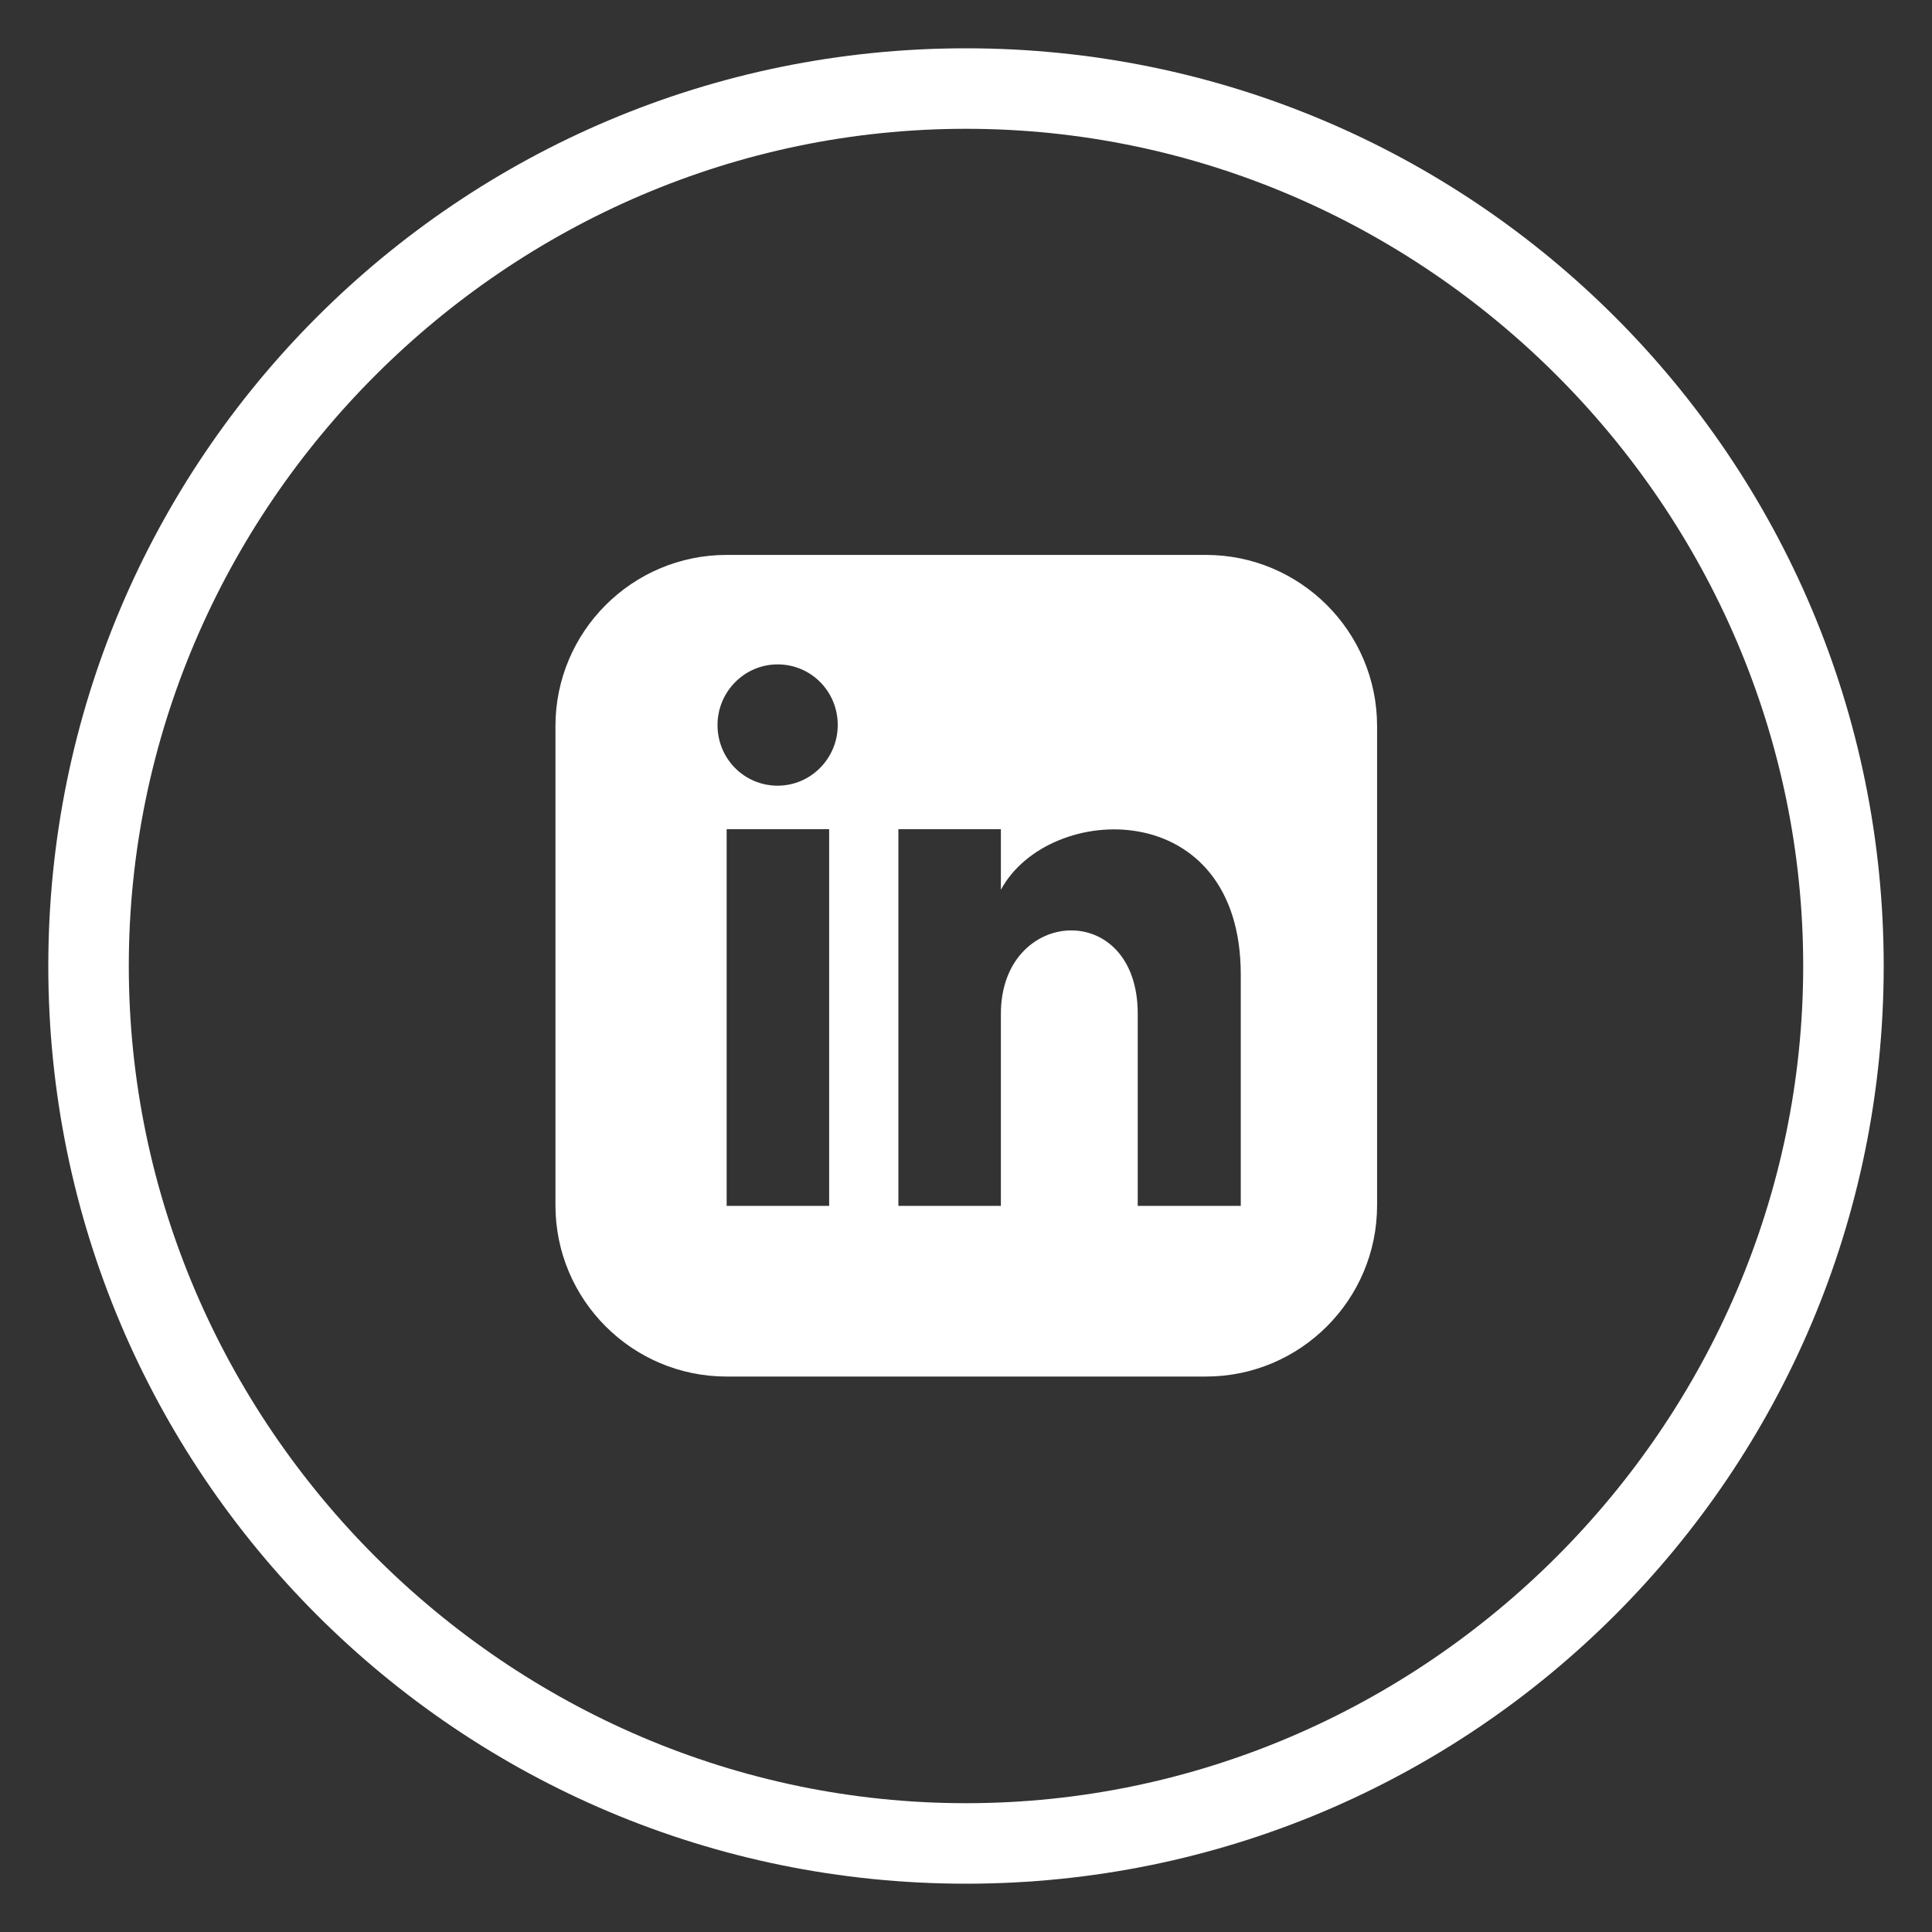
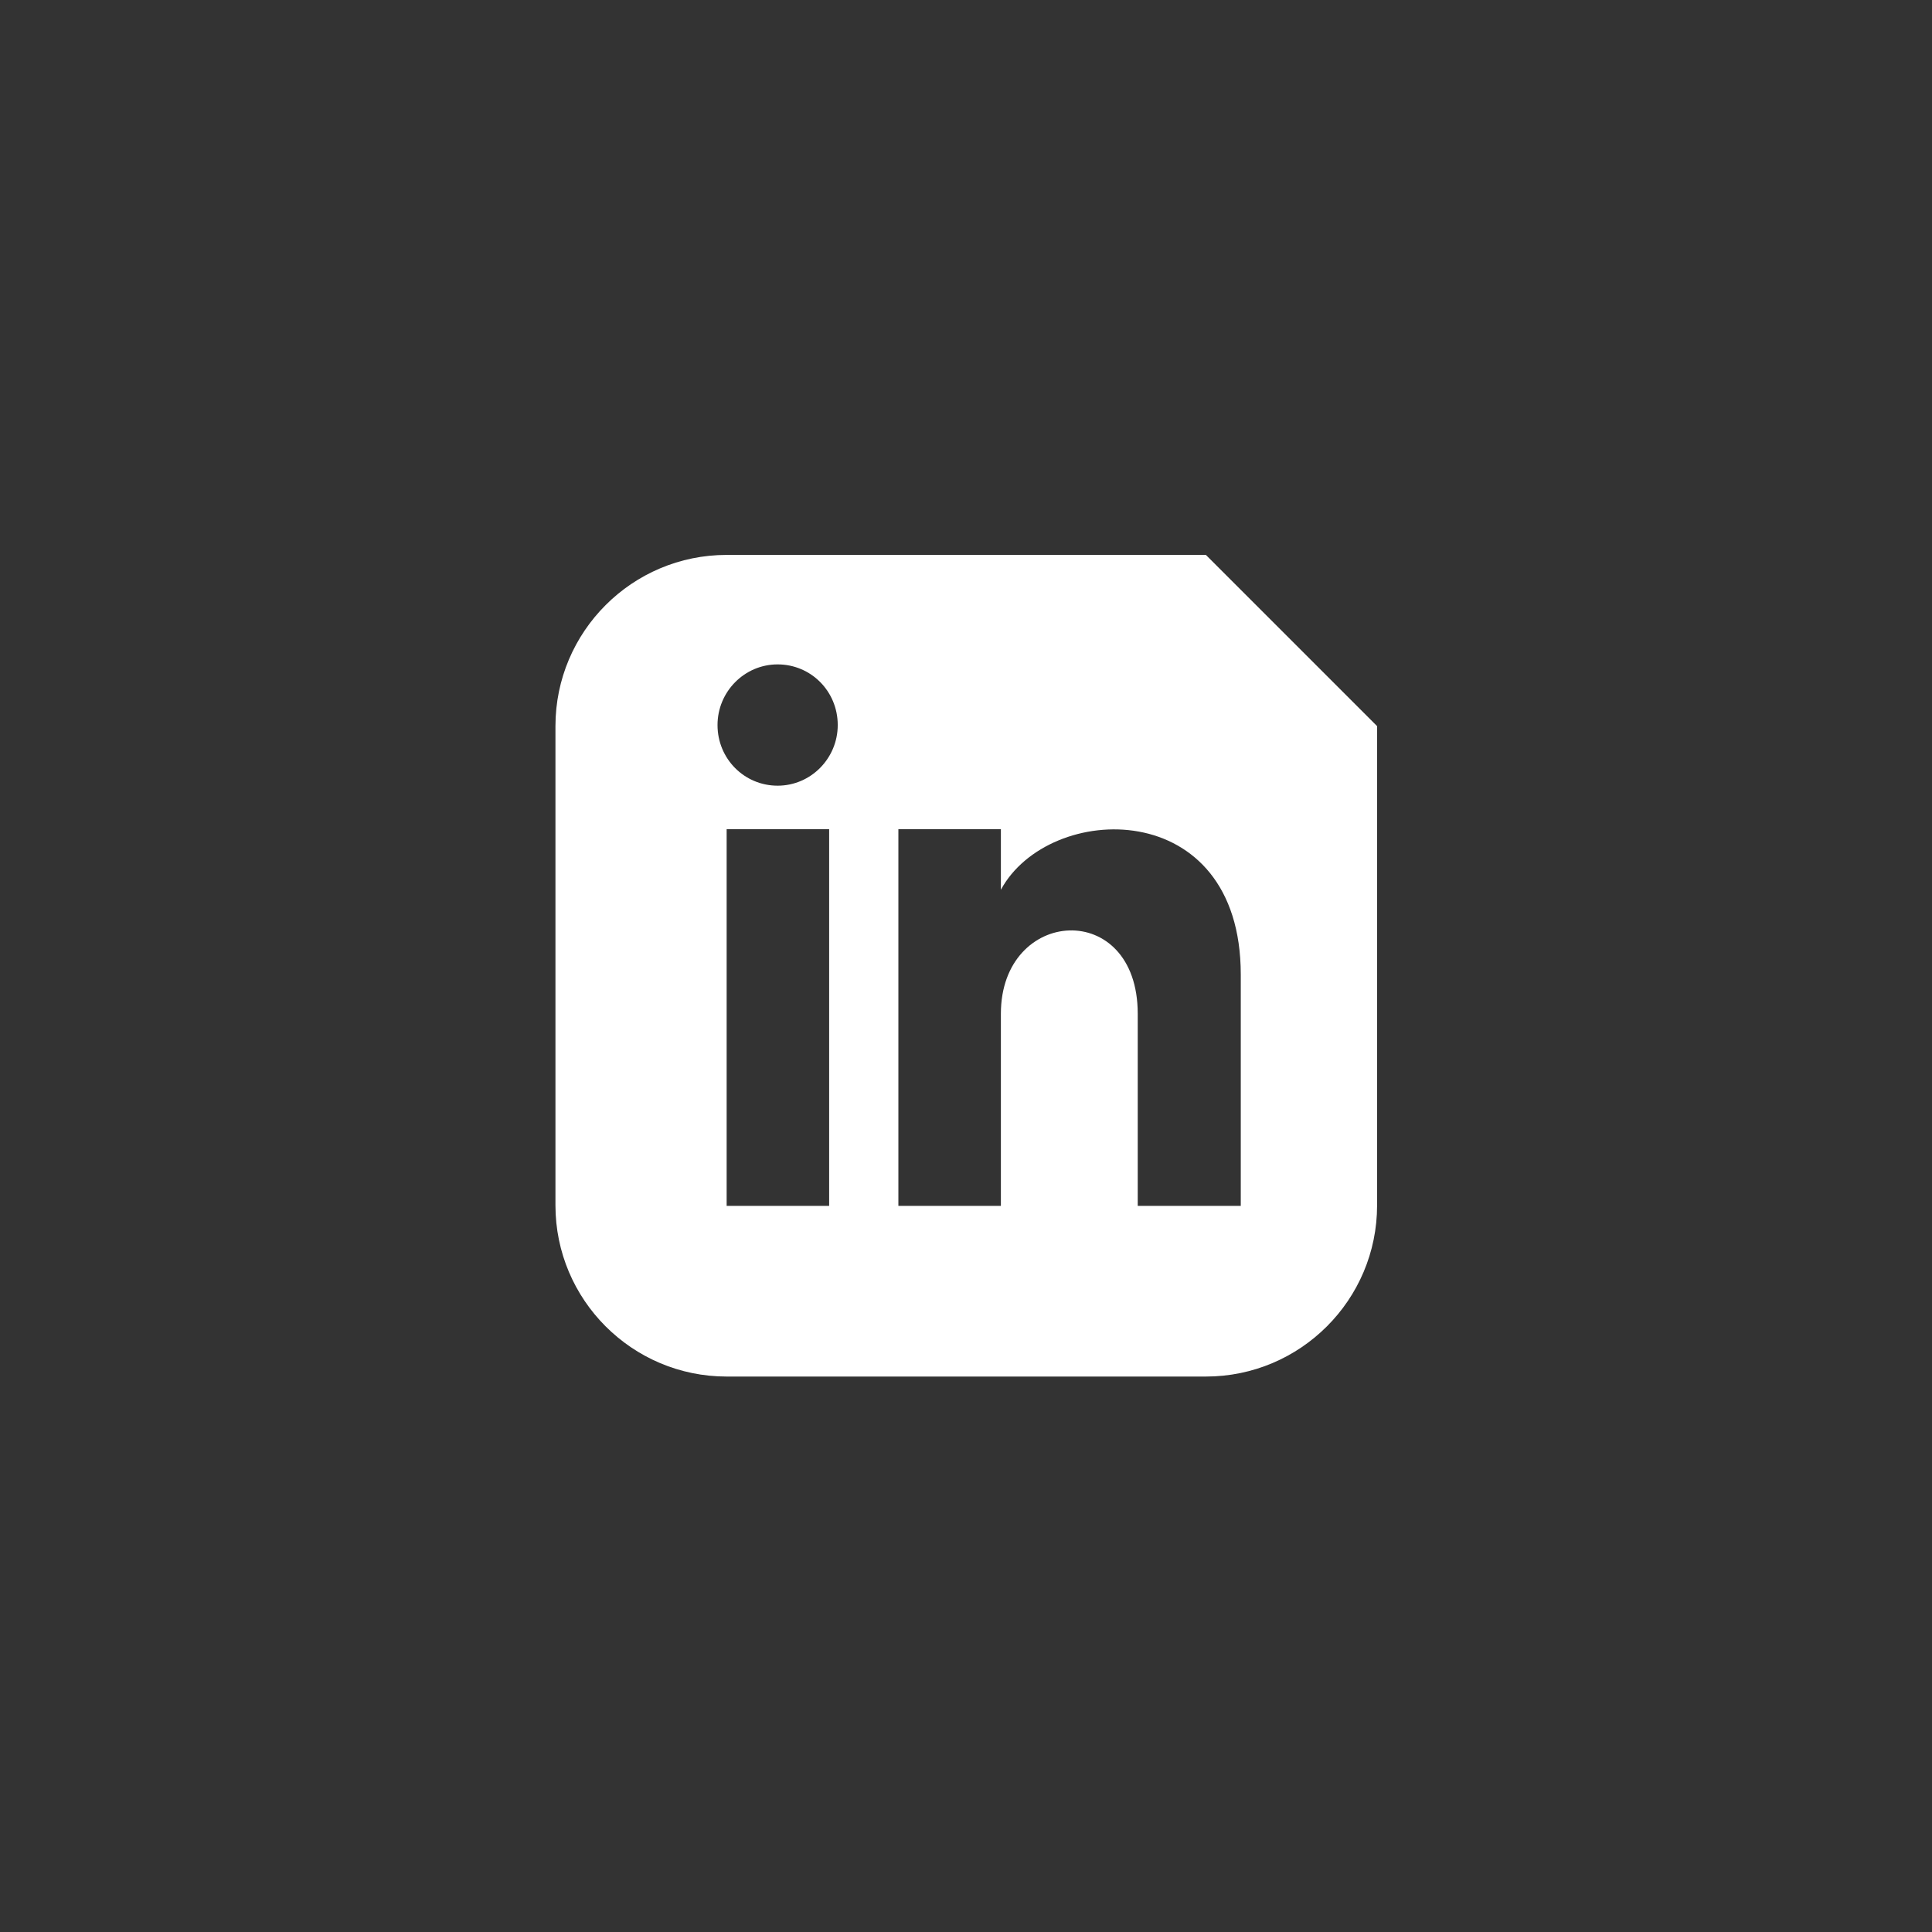
<svg xmlns="http://www.w3.org/2000/svg" version="1.1" id="Ebene_1" x="0px" y="0px" viewBox="0 0 360 360" style="enable-background:new 0 0 360 360;" xml:space="preserve">
  <rect x="0" y="0" width="360" height="360" fill="#333333" stroke="none" />
  <style type="text/css">
	.st0{fill:#FFFFFF;}
</style>
  <g>
-     <path class="st0" d="M180,24c85.5,0,156,70.5,156,156s-70.5,156-156,156S24,265.5,24,180S94.5,24,180,24 M180,9   C85.5,9,9,85.5,9,180s76.5,171,171,171s171-76.5,171-171S274.5,9,180,9L180,9z" />
-   </g>
-   <path class="st0" d="M224.7,103.4h-89.3c-17.6,0-31.9,14.3-31.9,31.9v89.3c0,17.6,14.3,31.9,31.9,31.9h89.3  c17.6,0,31.9-14.3,31.9-31.9v-89.3C256.6,117.7,242.3,103.4,224.7,103.4z M154.5,224.7h-19.1v-70.2h19.1V224.7z M144.9,146.4  c-6.2,0-11.2-5-11.2-11.3c0-6.2,5-11.3,11.2-11.3c6.2,0,11.2,5,11.2,11.3C156.1,141.3,151.1,146.4,144.9,146.4z M231.1,224.7h-19.1  v-35.8c0-21.5-25.5-19.9-25.5,0v35.8h-19.1v-70.2h19.1v11.3c8.9-16.5,44.7-17.7,44.7,15.8V224.7z" />
+     </g>
+   <path class="st0" d="M224.7,103.4h-89.3c-17.6,0-31.9,14.3-31.9,31.9v89.3c0,17.6,14.3,31.9,31.9,31.9h89.3  c17.6,0,31.9-14.3,31.9-31.9v-89.3z M154.5,224.7h-19.1v-70.2h19.1V224.7z M144.9,146.4  c-6.2,0-11.2-5-11.2-11.3c0-6.2,5-11.3,11.2-11.3c6.2,0,11.2,5,11.2,11.3C156.1,141.3,151.1,146.4,144.9,146.4z M231.1,224.7h-19.1  v-35.8c0-21.5-25.5-19.9-25.5,0v35.8h-19.1v-70.2h19.1v11.3c8.9-16.5,44.7-17.7,44.7,15.8V224.7z" />
</svg>